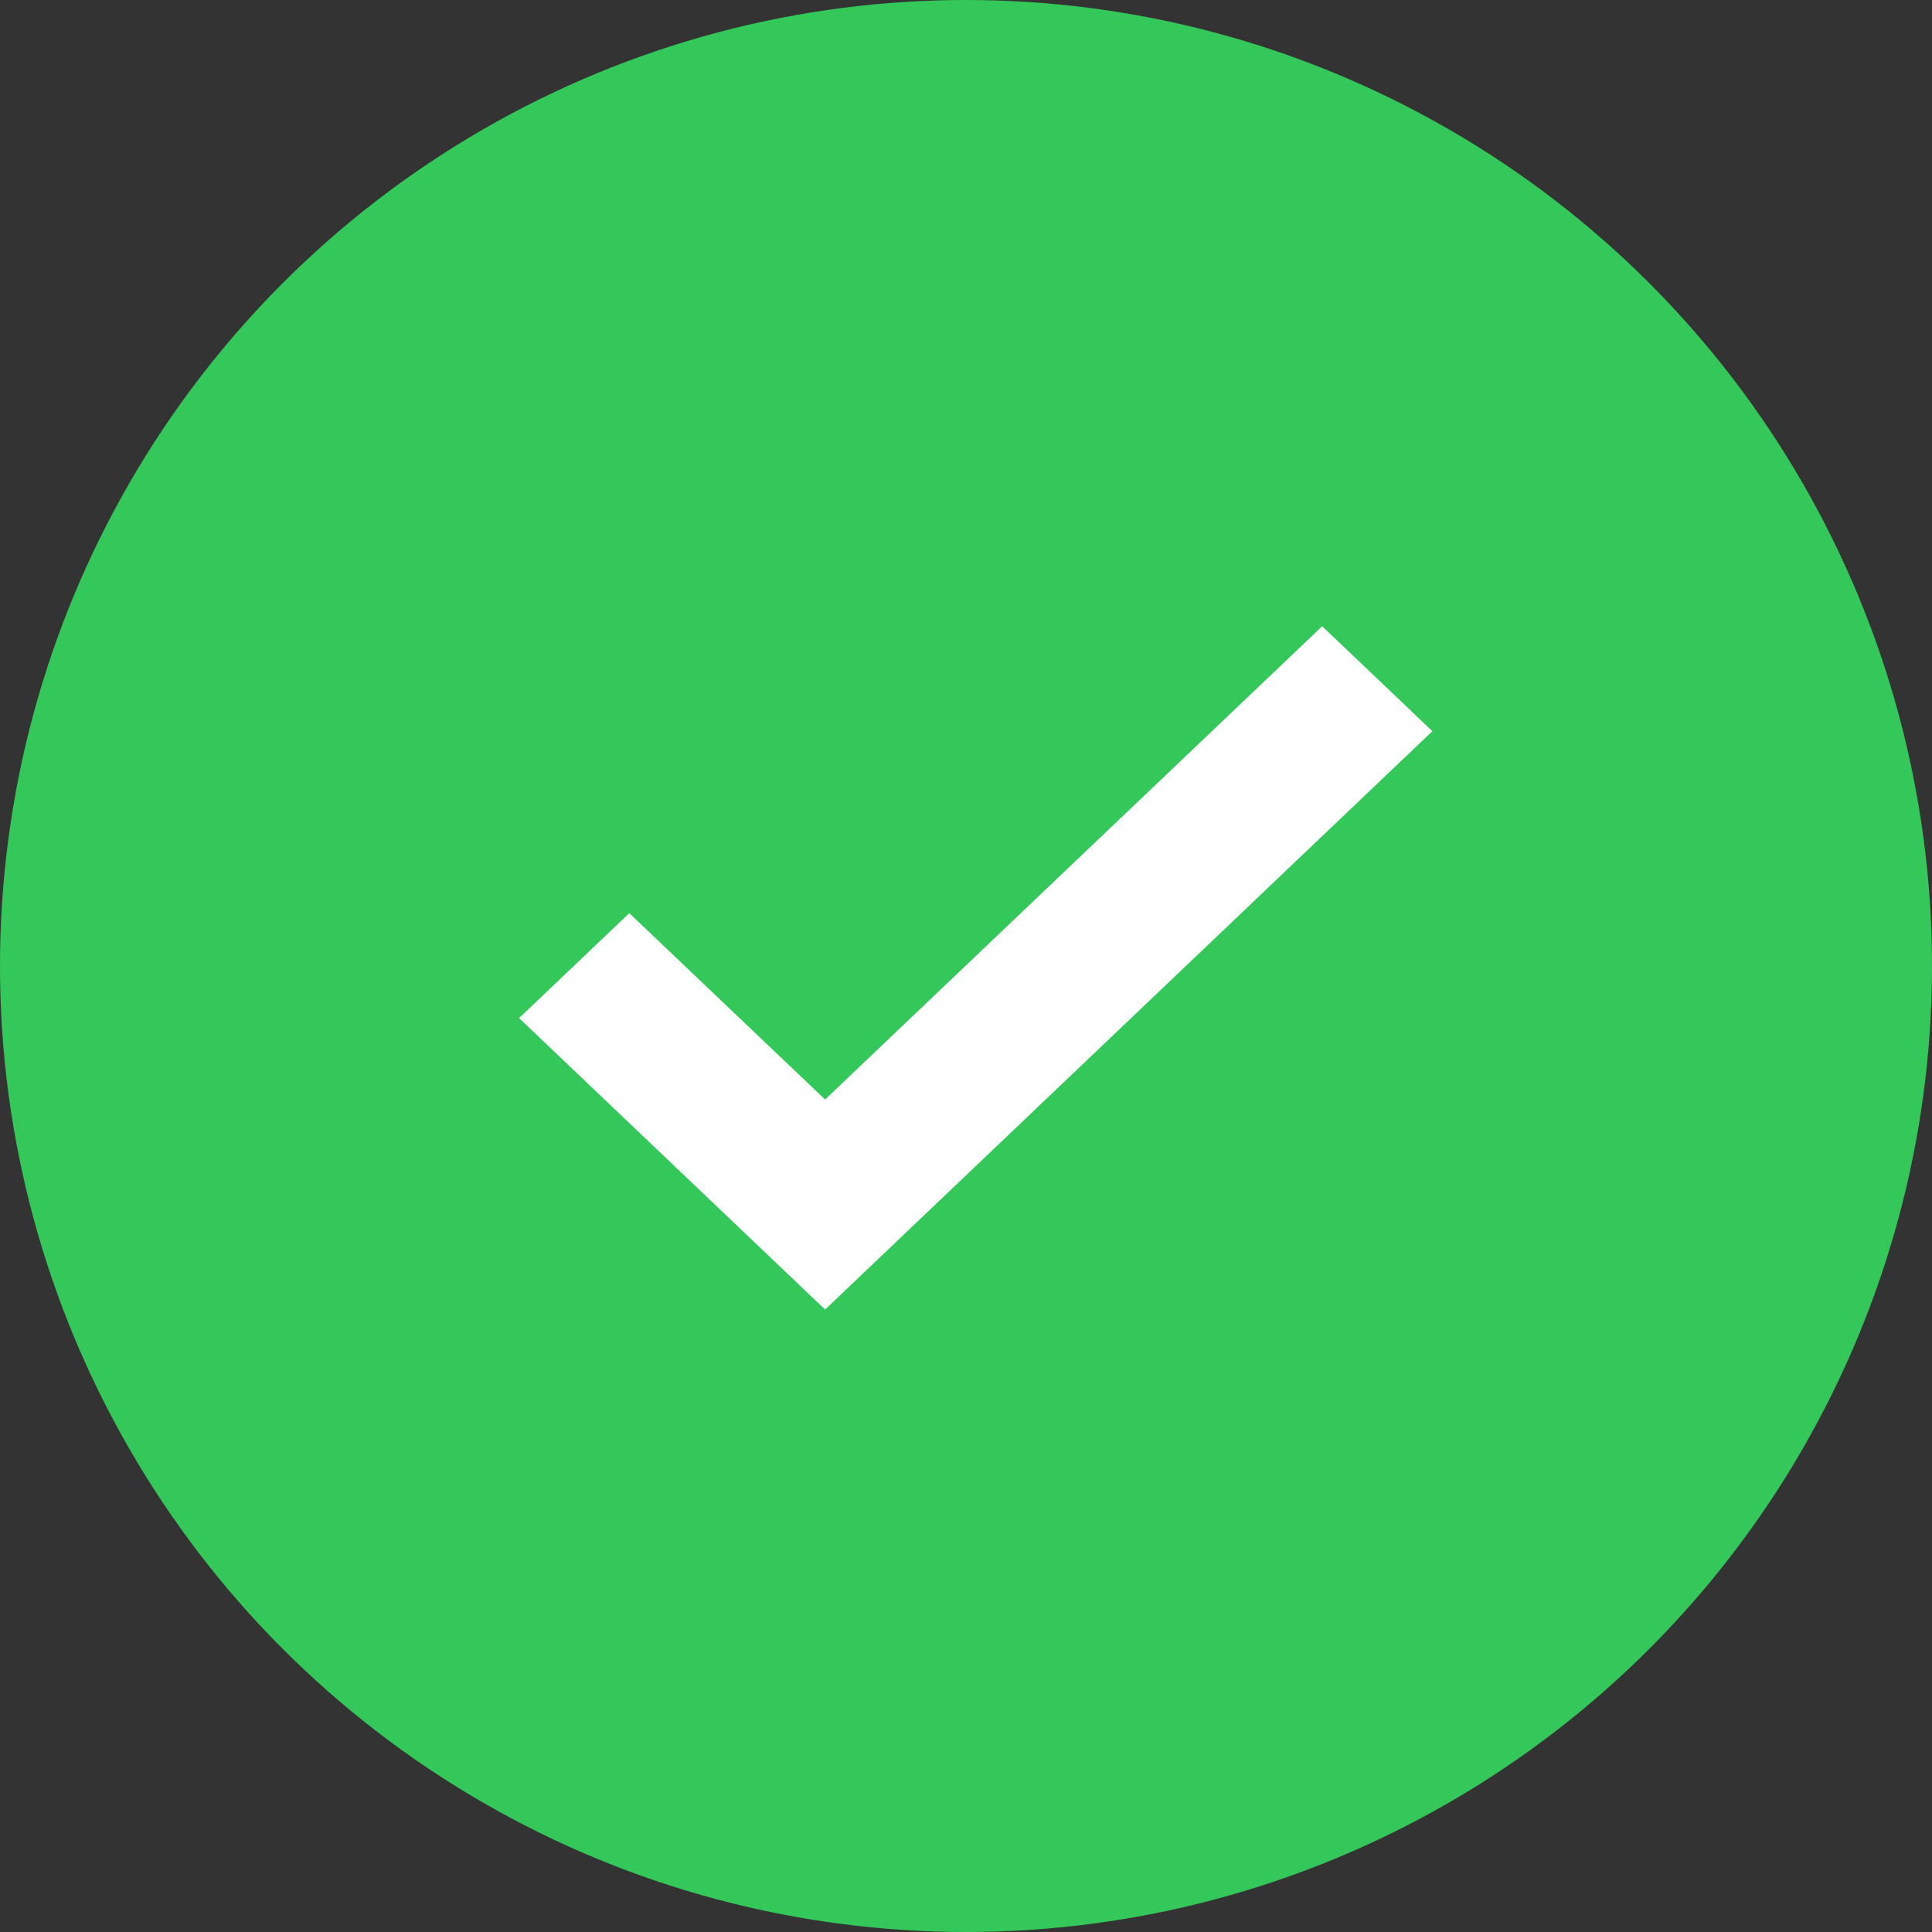
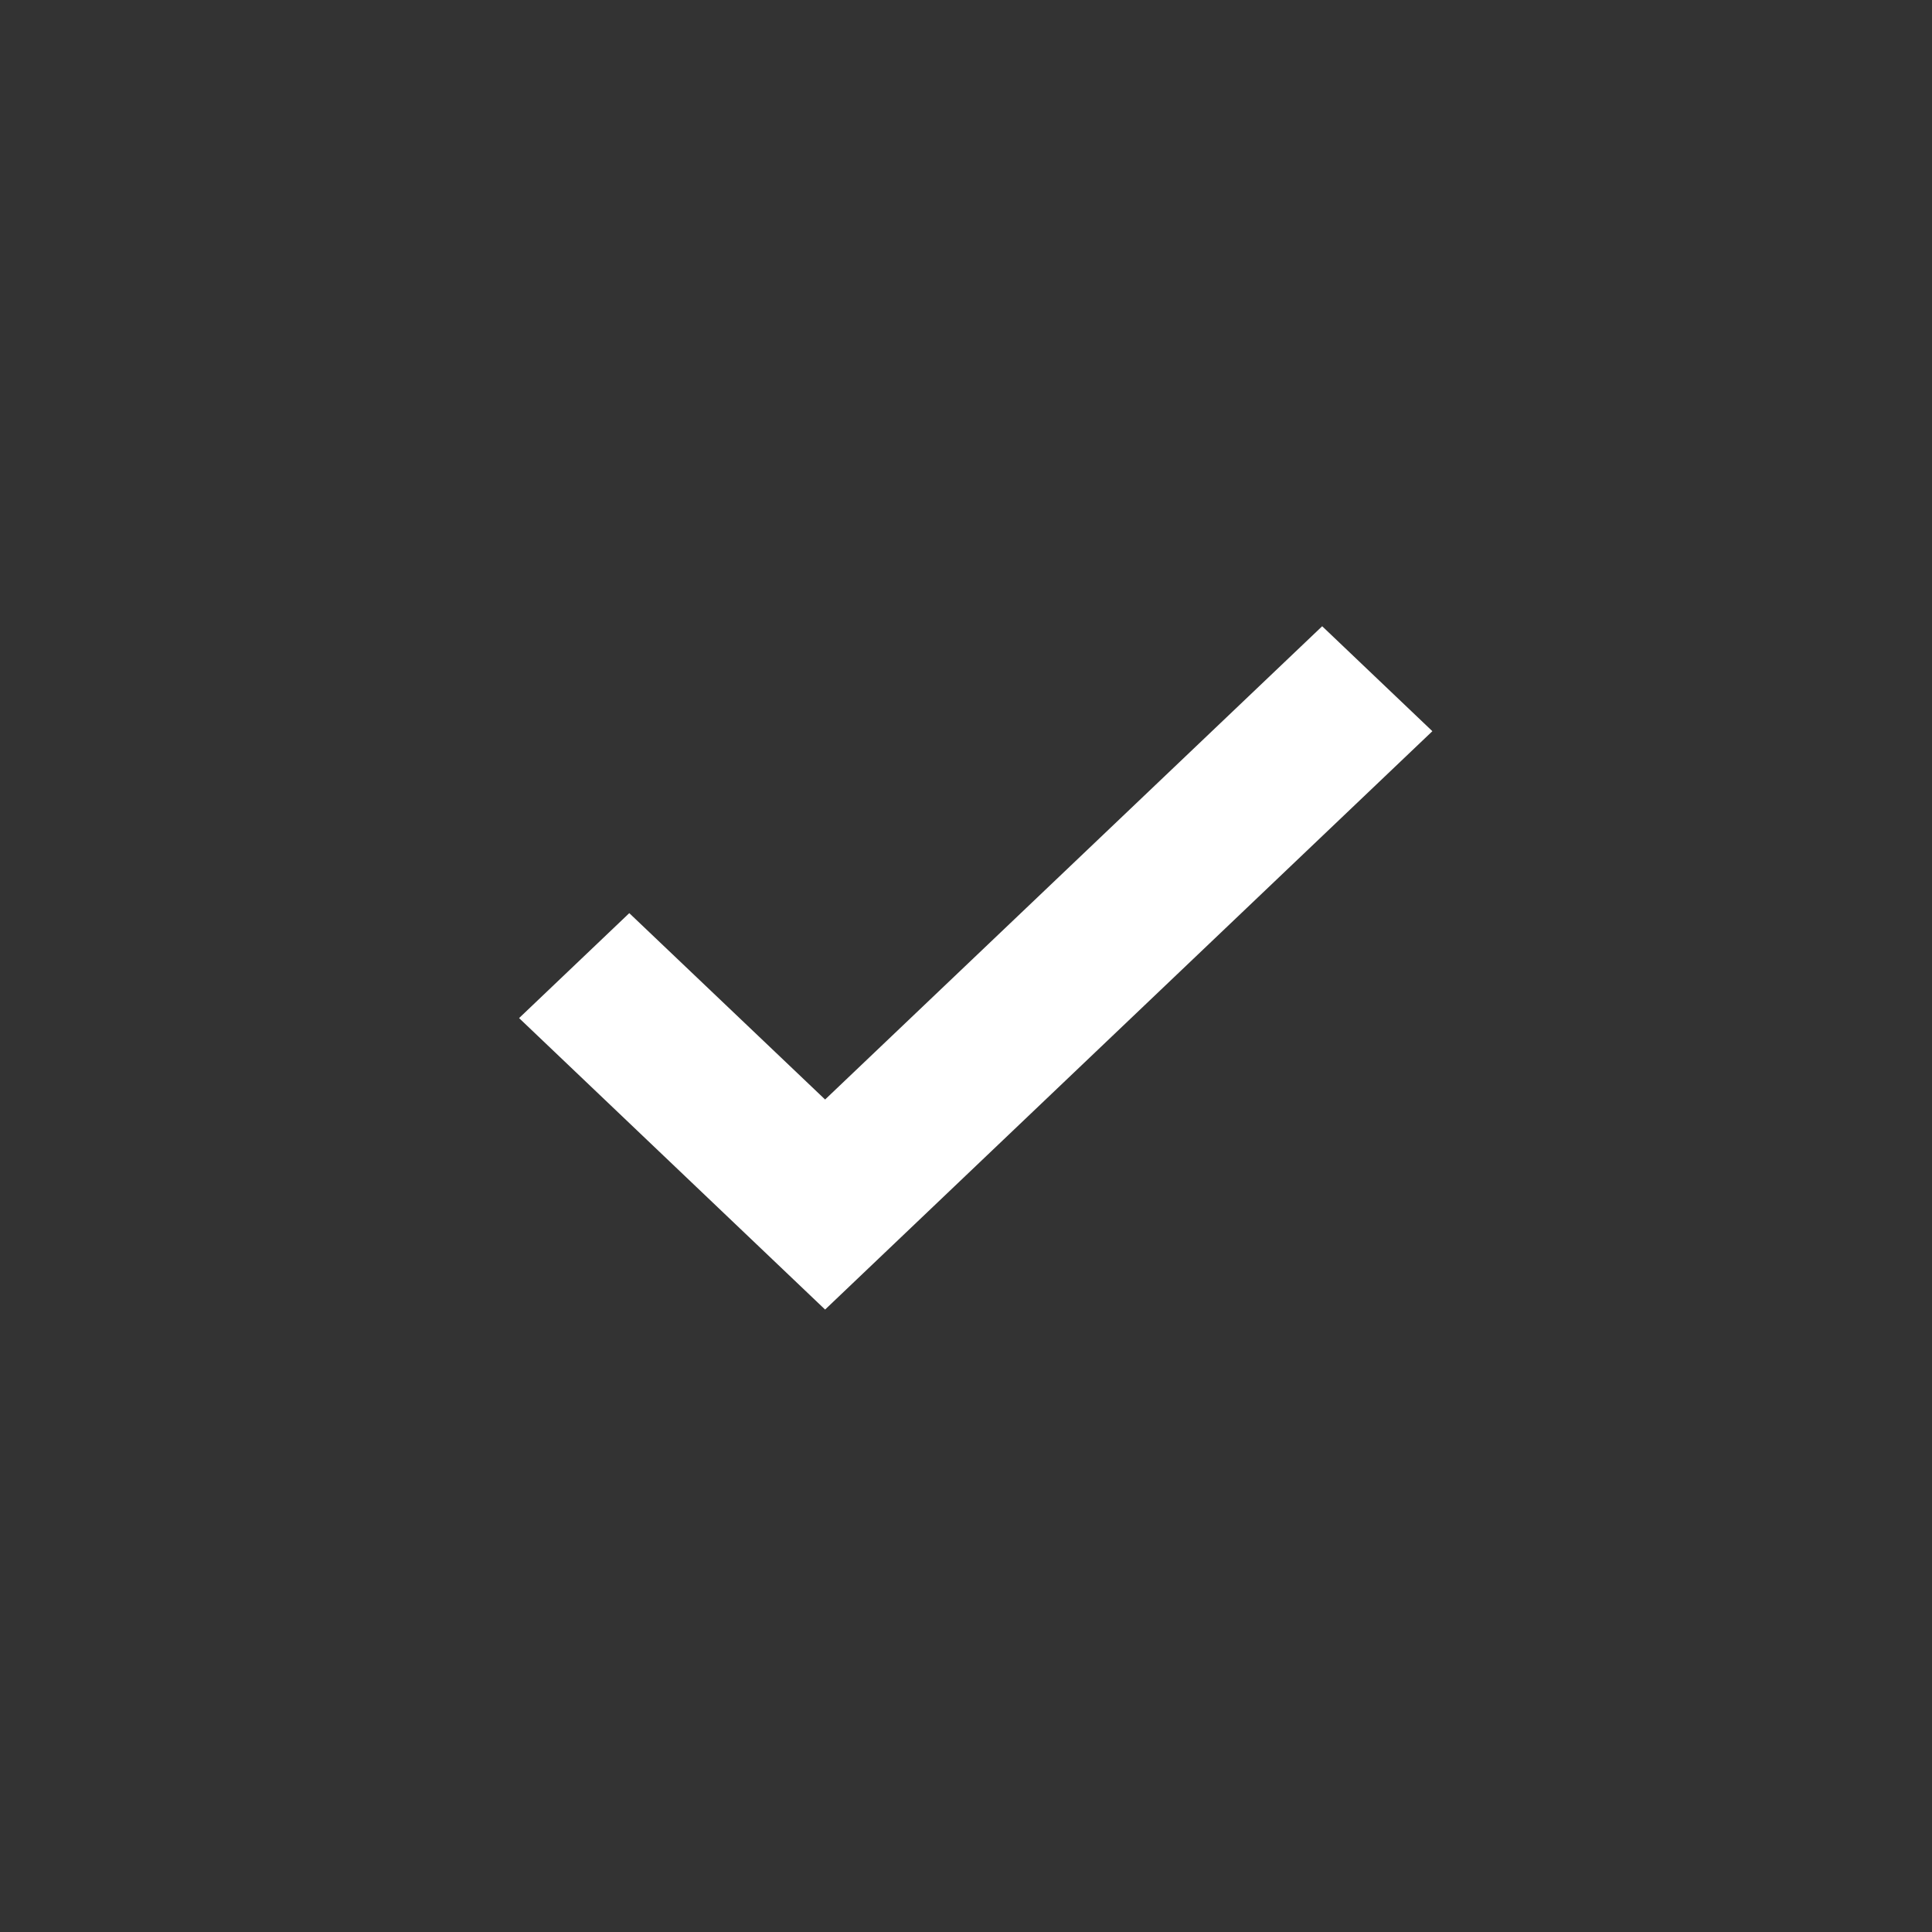
<svg xmlns="http://www.w3.org/2000/svg" width="28px" height="28px" viewBox="0 0 28 28" version="1.1">
  <rect x="0" y="0" width="28" height="28" fill="#333333" stroke="none" />
  <title>71E8213B-5F60-4415-8944-9D1FBBE2BDCC@3x</title>
  <g id="Home-New" stroke="none" stroke-width="1" fill="none" fill-rule="evenodd">
    <g id="Software-Mother" transform="translate(-812, -1876)">
      <g id="Group-2" transform="translate(812, 1870)">
        <g id="Group-2" transform="translate(0, 6)">
-           <circle id="Oval" fill="#34C759" cx="14" cy="14" r="14" />
          <polygon id="Path" fill="#FFFFFF" fill-rule="nonzero" points="20.759 10.597 19.162 9.076 11.958 15.935 9.12 13.234 7.523 14.755 11.958 18.979" />
        </g>
      </g>
    </g>
  </g>
</svg>